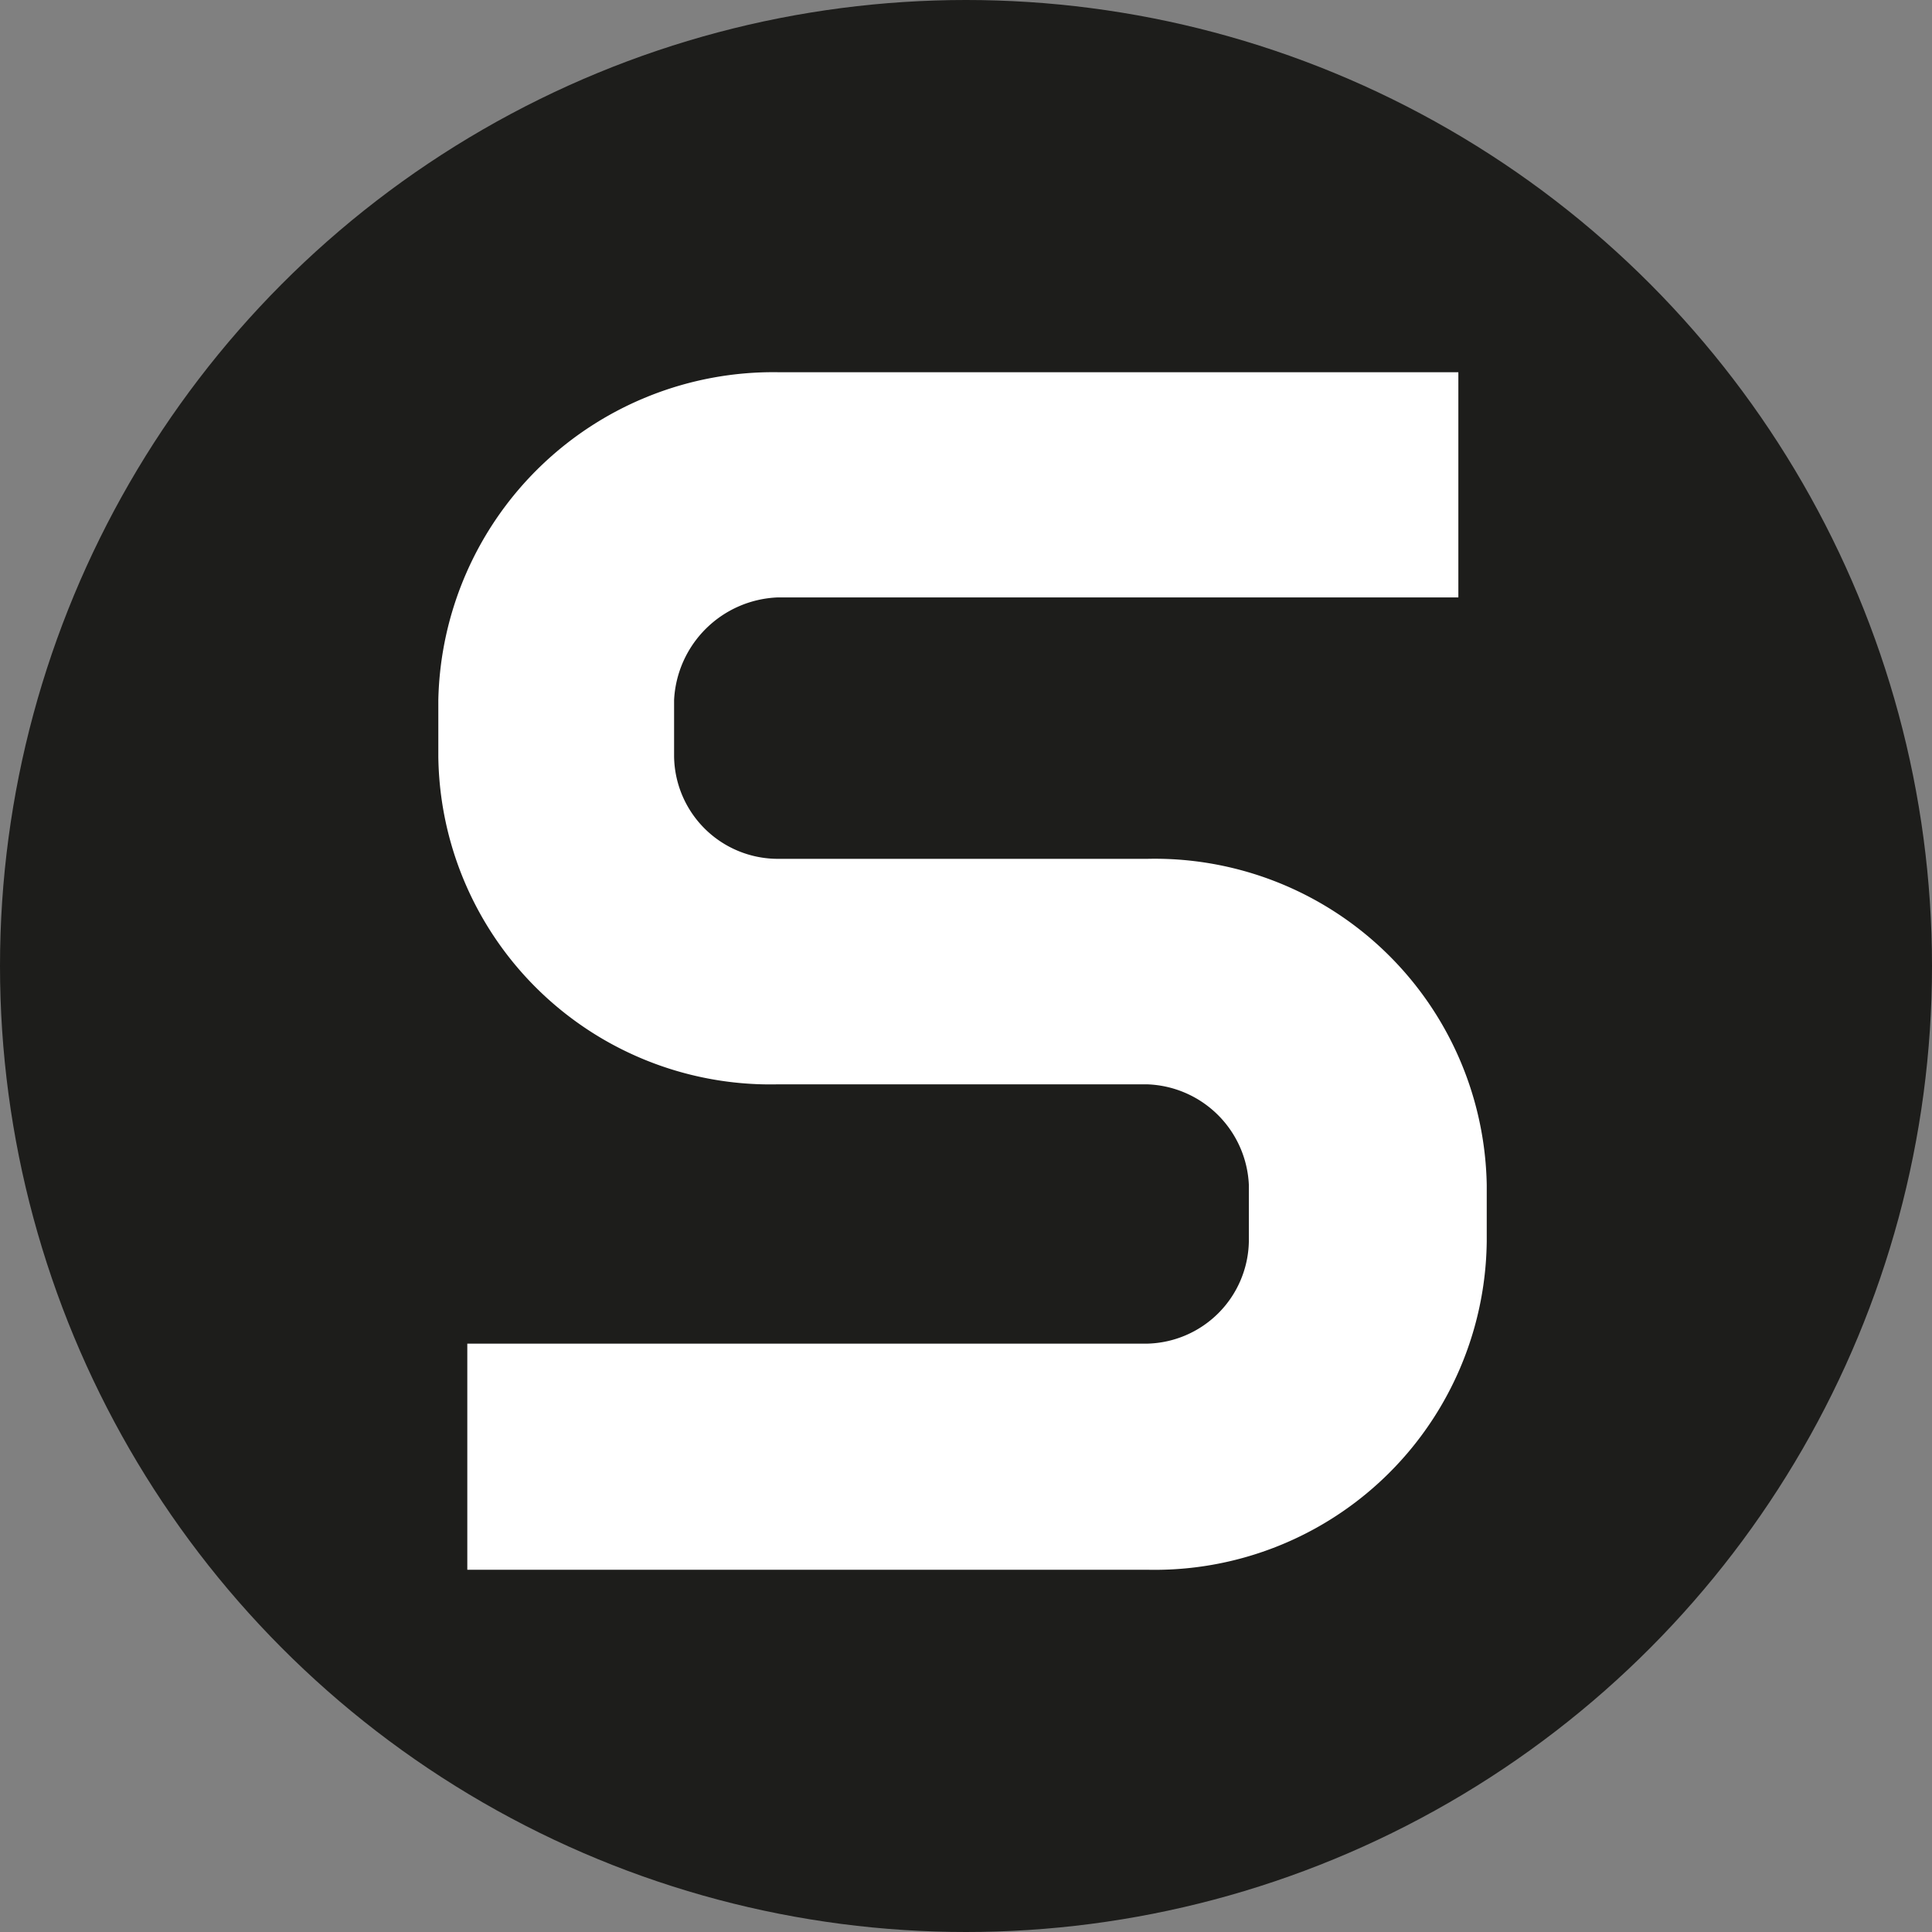
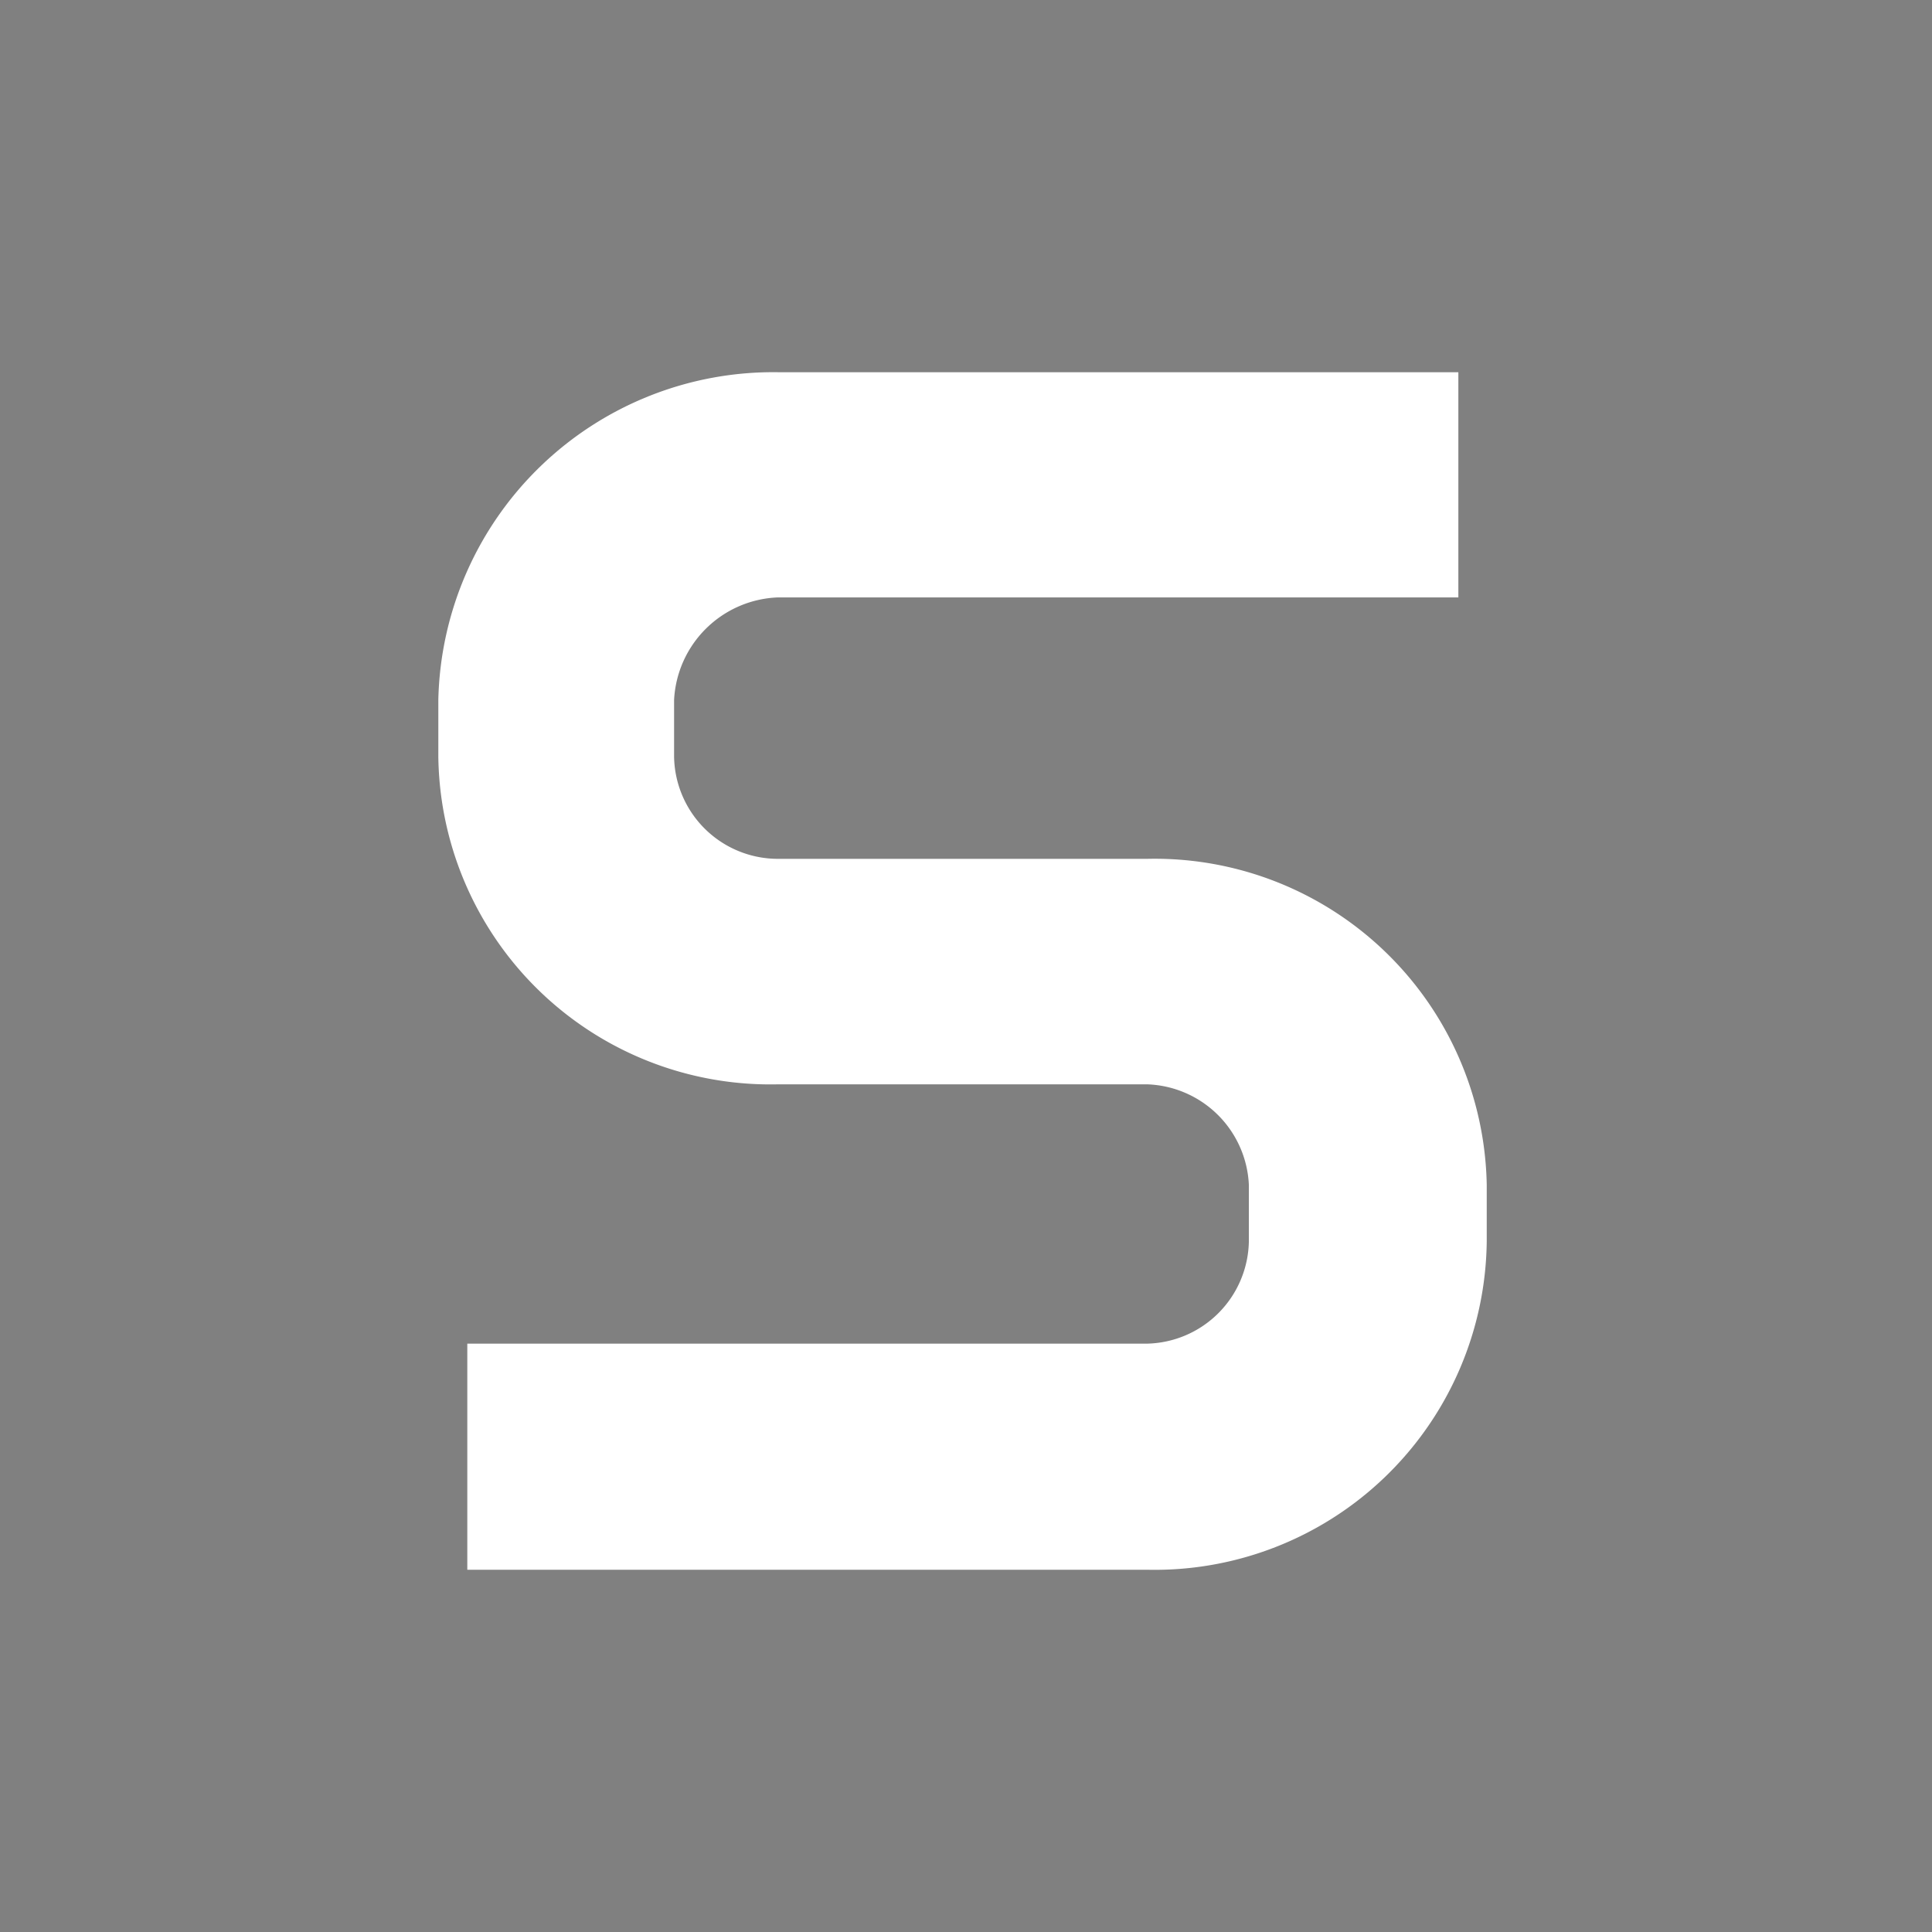
<svg xmlns="http://www.w3.org/2000/svg" viewBox="0 0 64 64">
  <rect x="0" y="0" width="64" height="64" fill="#808080" stroke="none" />
  <defs>
    <style>.cls-1{fill:#1d1d1b;}.cls-2{fill:#fff;}</style>
  </defs>
  <g id="Layer_2" data-name="Layer 2">
    <g id="Layer_1-2" data-name="Layer 1">
-       <circle class="cls-1" cx="32" cy="32" r="32" />
      <path class="cls-2" d="M38,52H15.48V44.51H38a3.45,3.45,0,0,0,3.37-3.38V39.25A3.49,3.49,0,0,0,38,35.92H25.77A11,11,0,0,1,14.52,25.06V23.19A11.1,11.1,0,0,1,25.77,12.33H48.31v7.46H25.77a3.58,3.58,0,0,0-3.44,3.4v1.87a3.44,3.44,0,0,0,3.44,3.39H38a11,11,0,0,1,11.25,10.8v1.88A11,11,0,0,1,38,52" />
    </g>
  </g>
</svg>